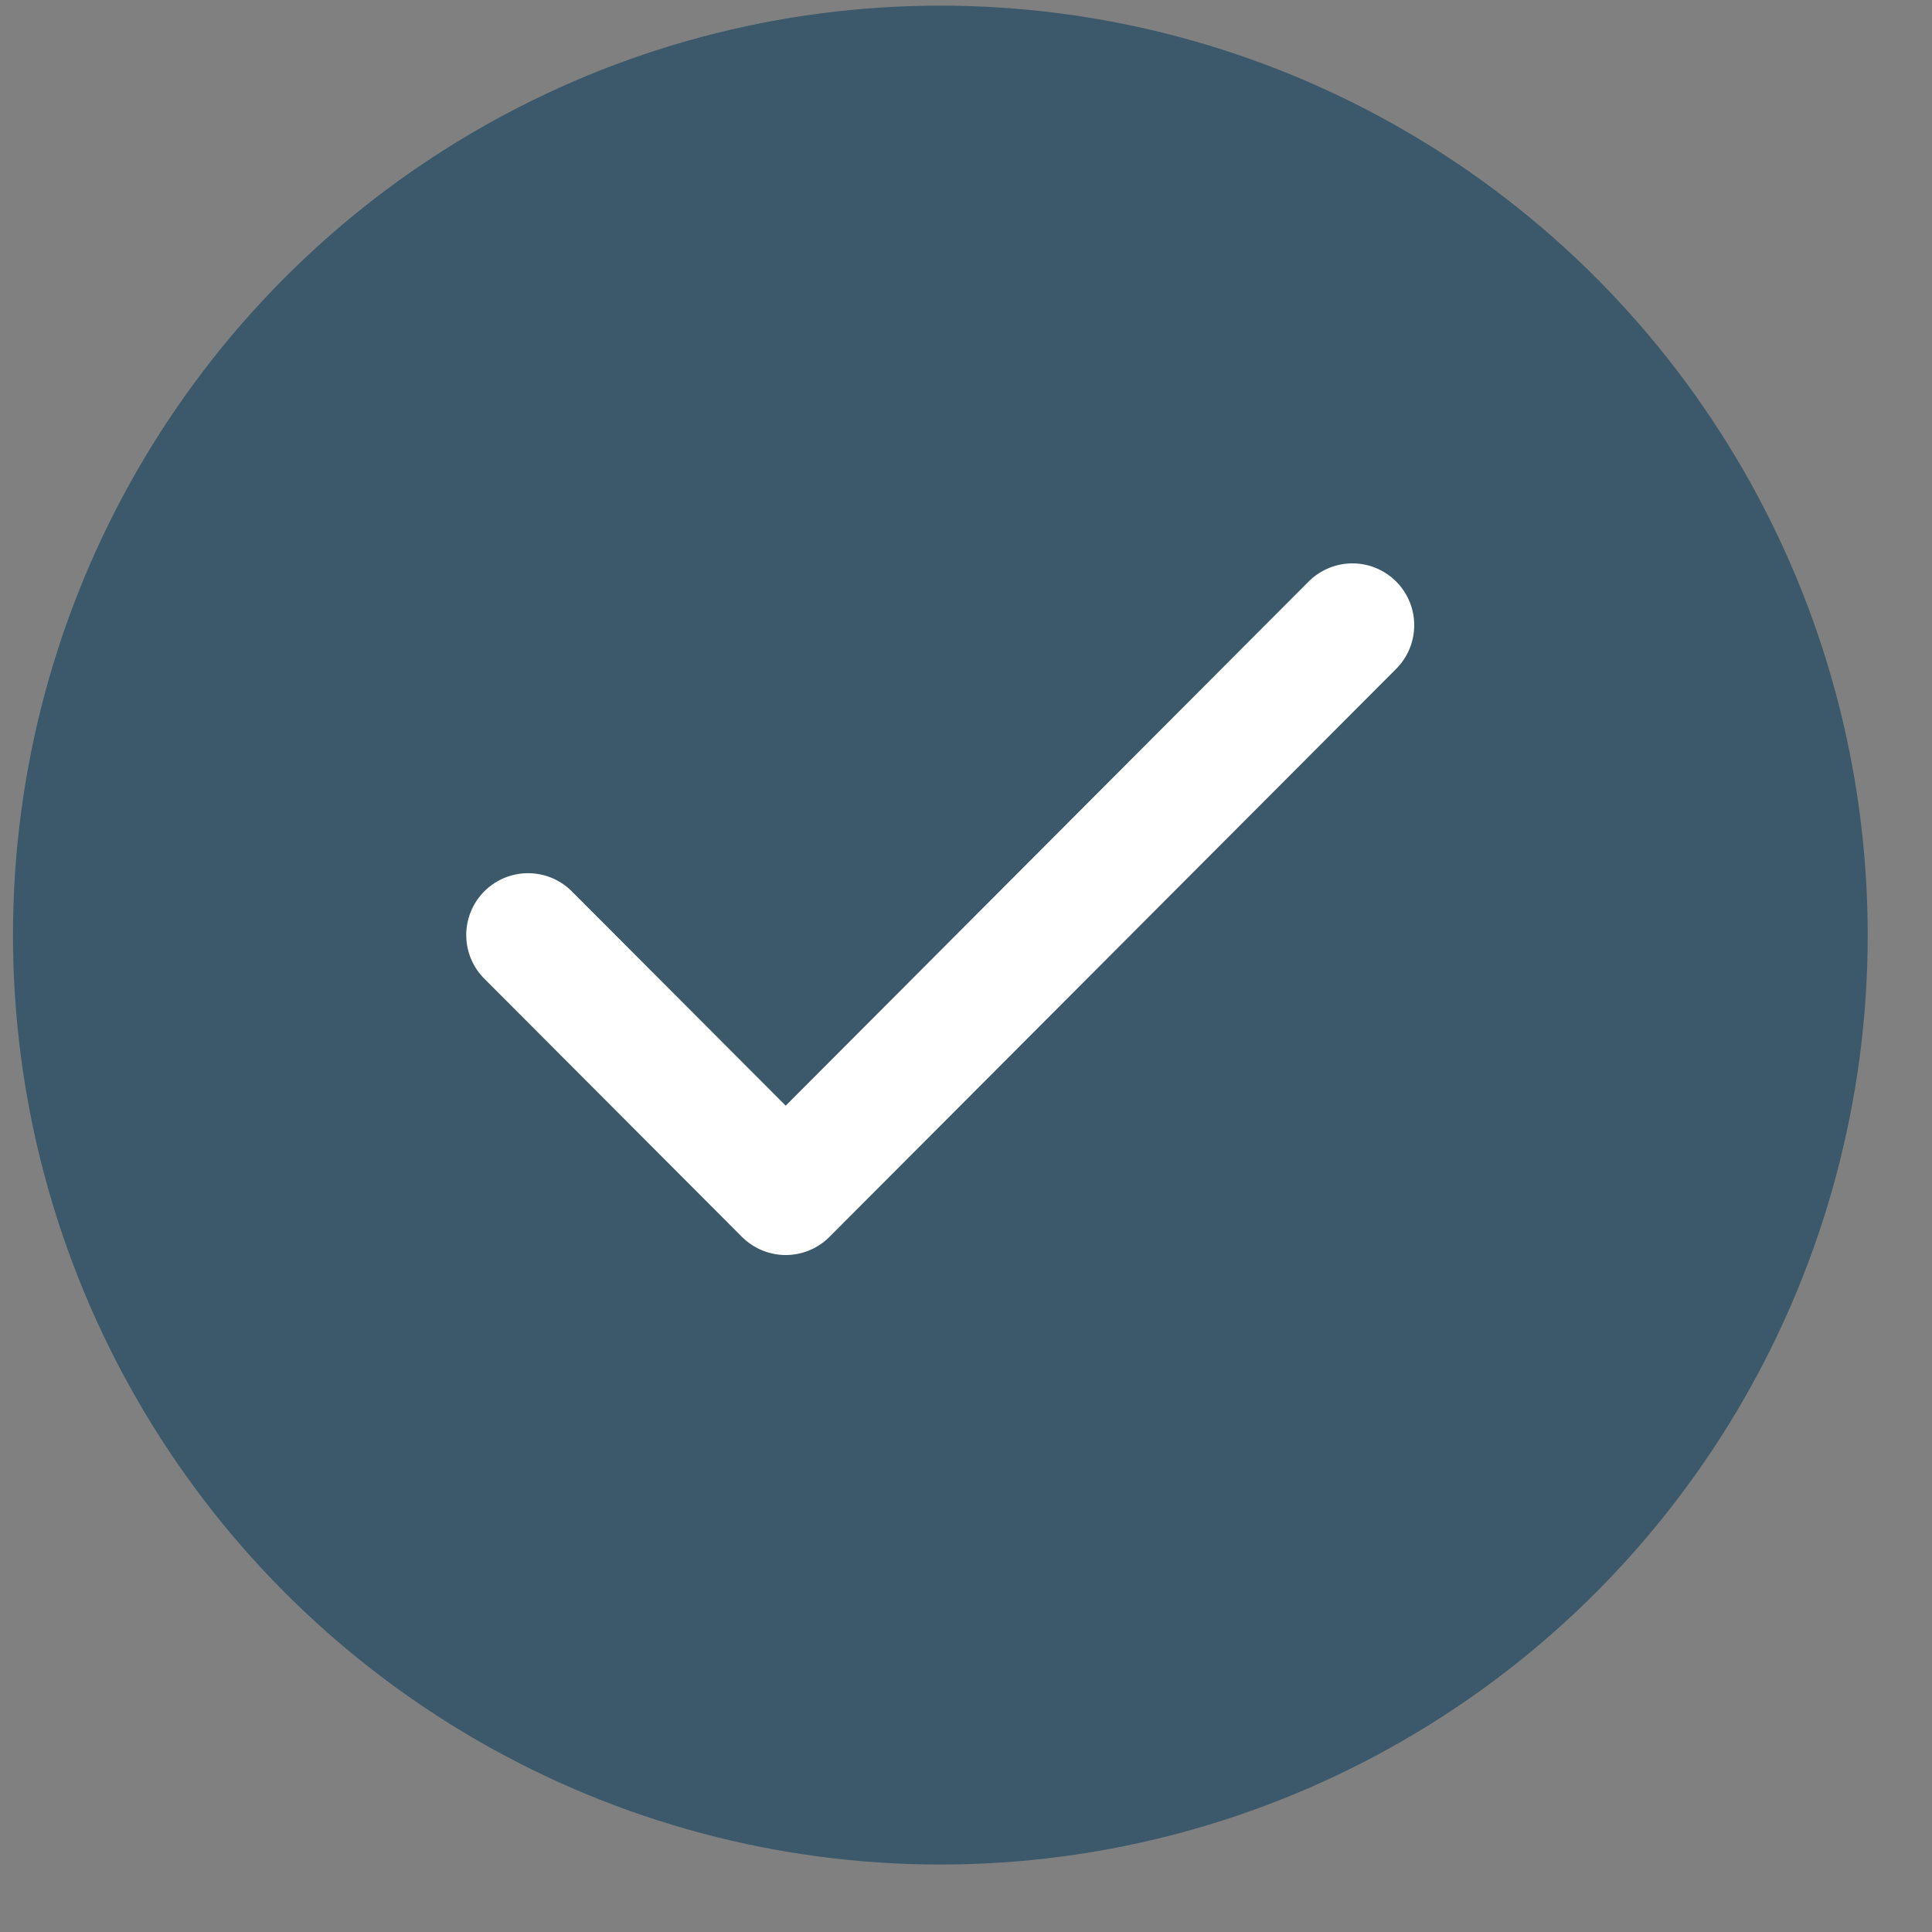
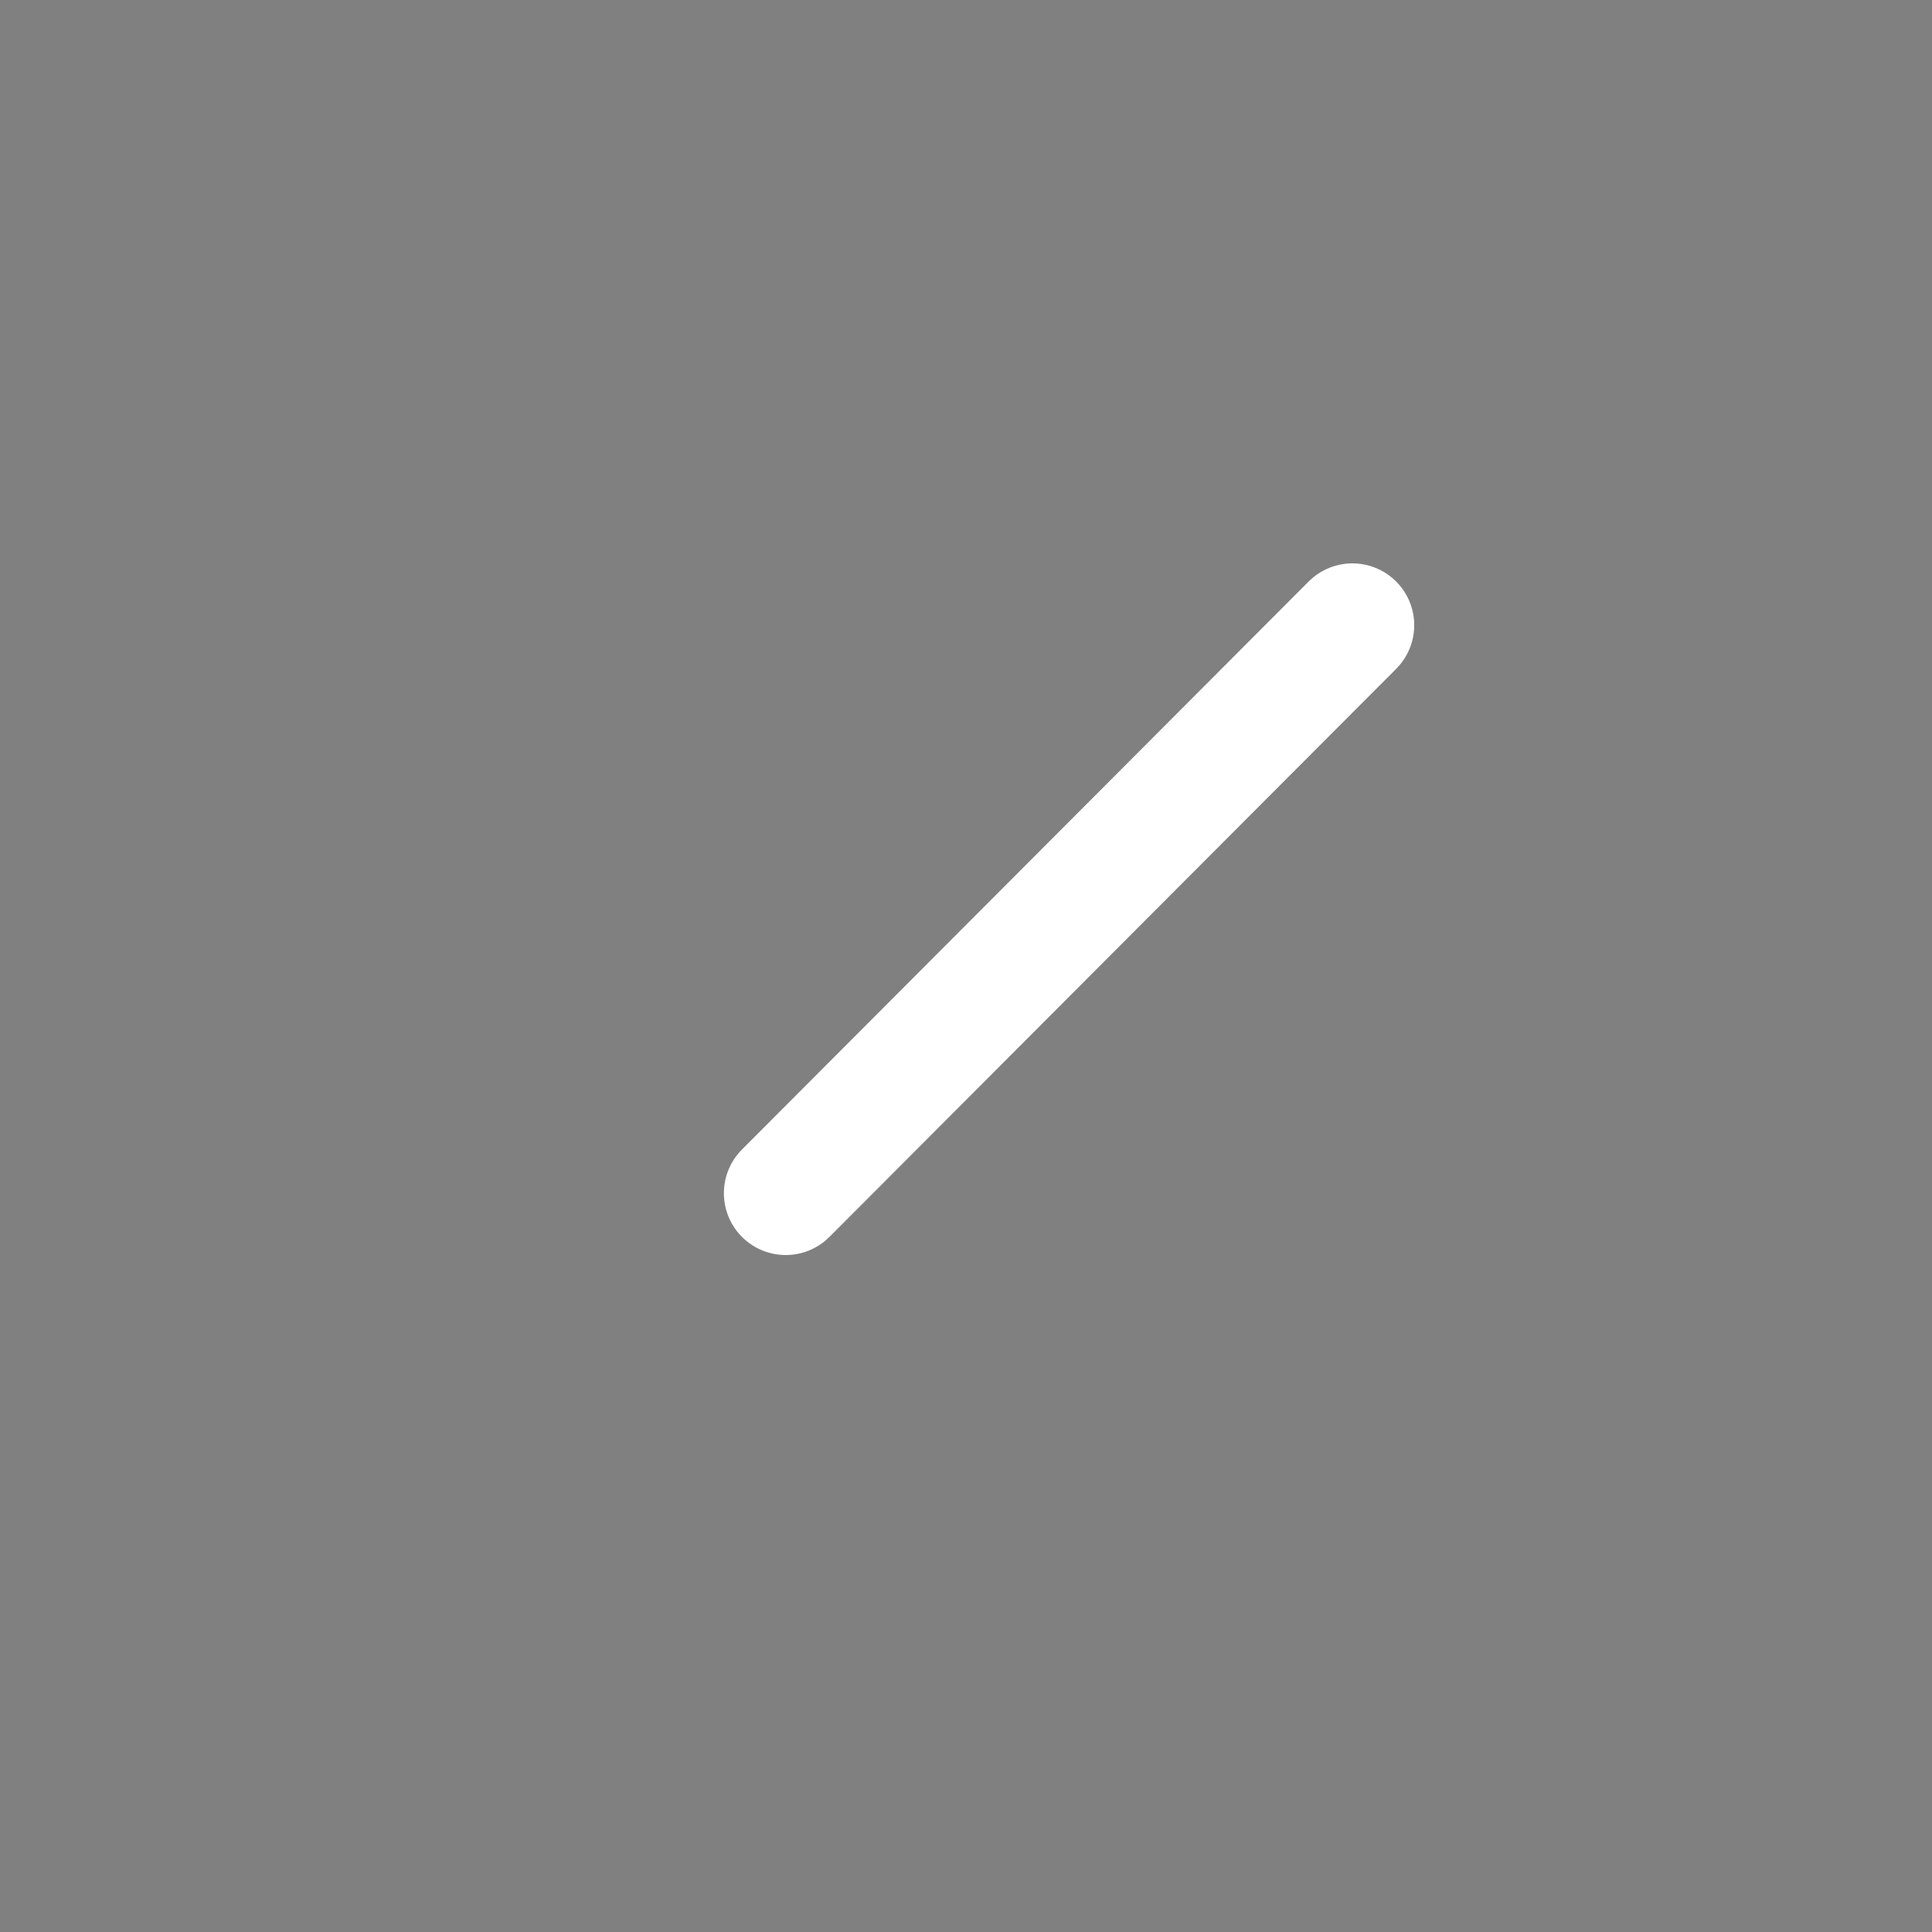
<svg xmlns="http://www.w3.org/2000/svg" width="25" height="25" viewBox="0 0 25 25" fill="none">
  <rect x="0" y="0" width="25" height="25" fill="#808080" stroke="none" />
-   <ellipse cx="12.168" cy="12.1" rx="12" ry="12.027" fill="#3B596A" />
-   <path d="M17.5 8.09L10.167 15.44L6.833 12.099" stroke="white" stroke-width="1.6" stroke-linecap="round" stroke-linejoin="round" />
+   <path d="M17.5 8.09L10.167 15.44" stroke="white" stroke-width="1.6" stroke-linecap="round" stroke-linejoin="round" />
</svg>